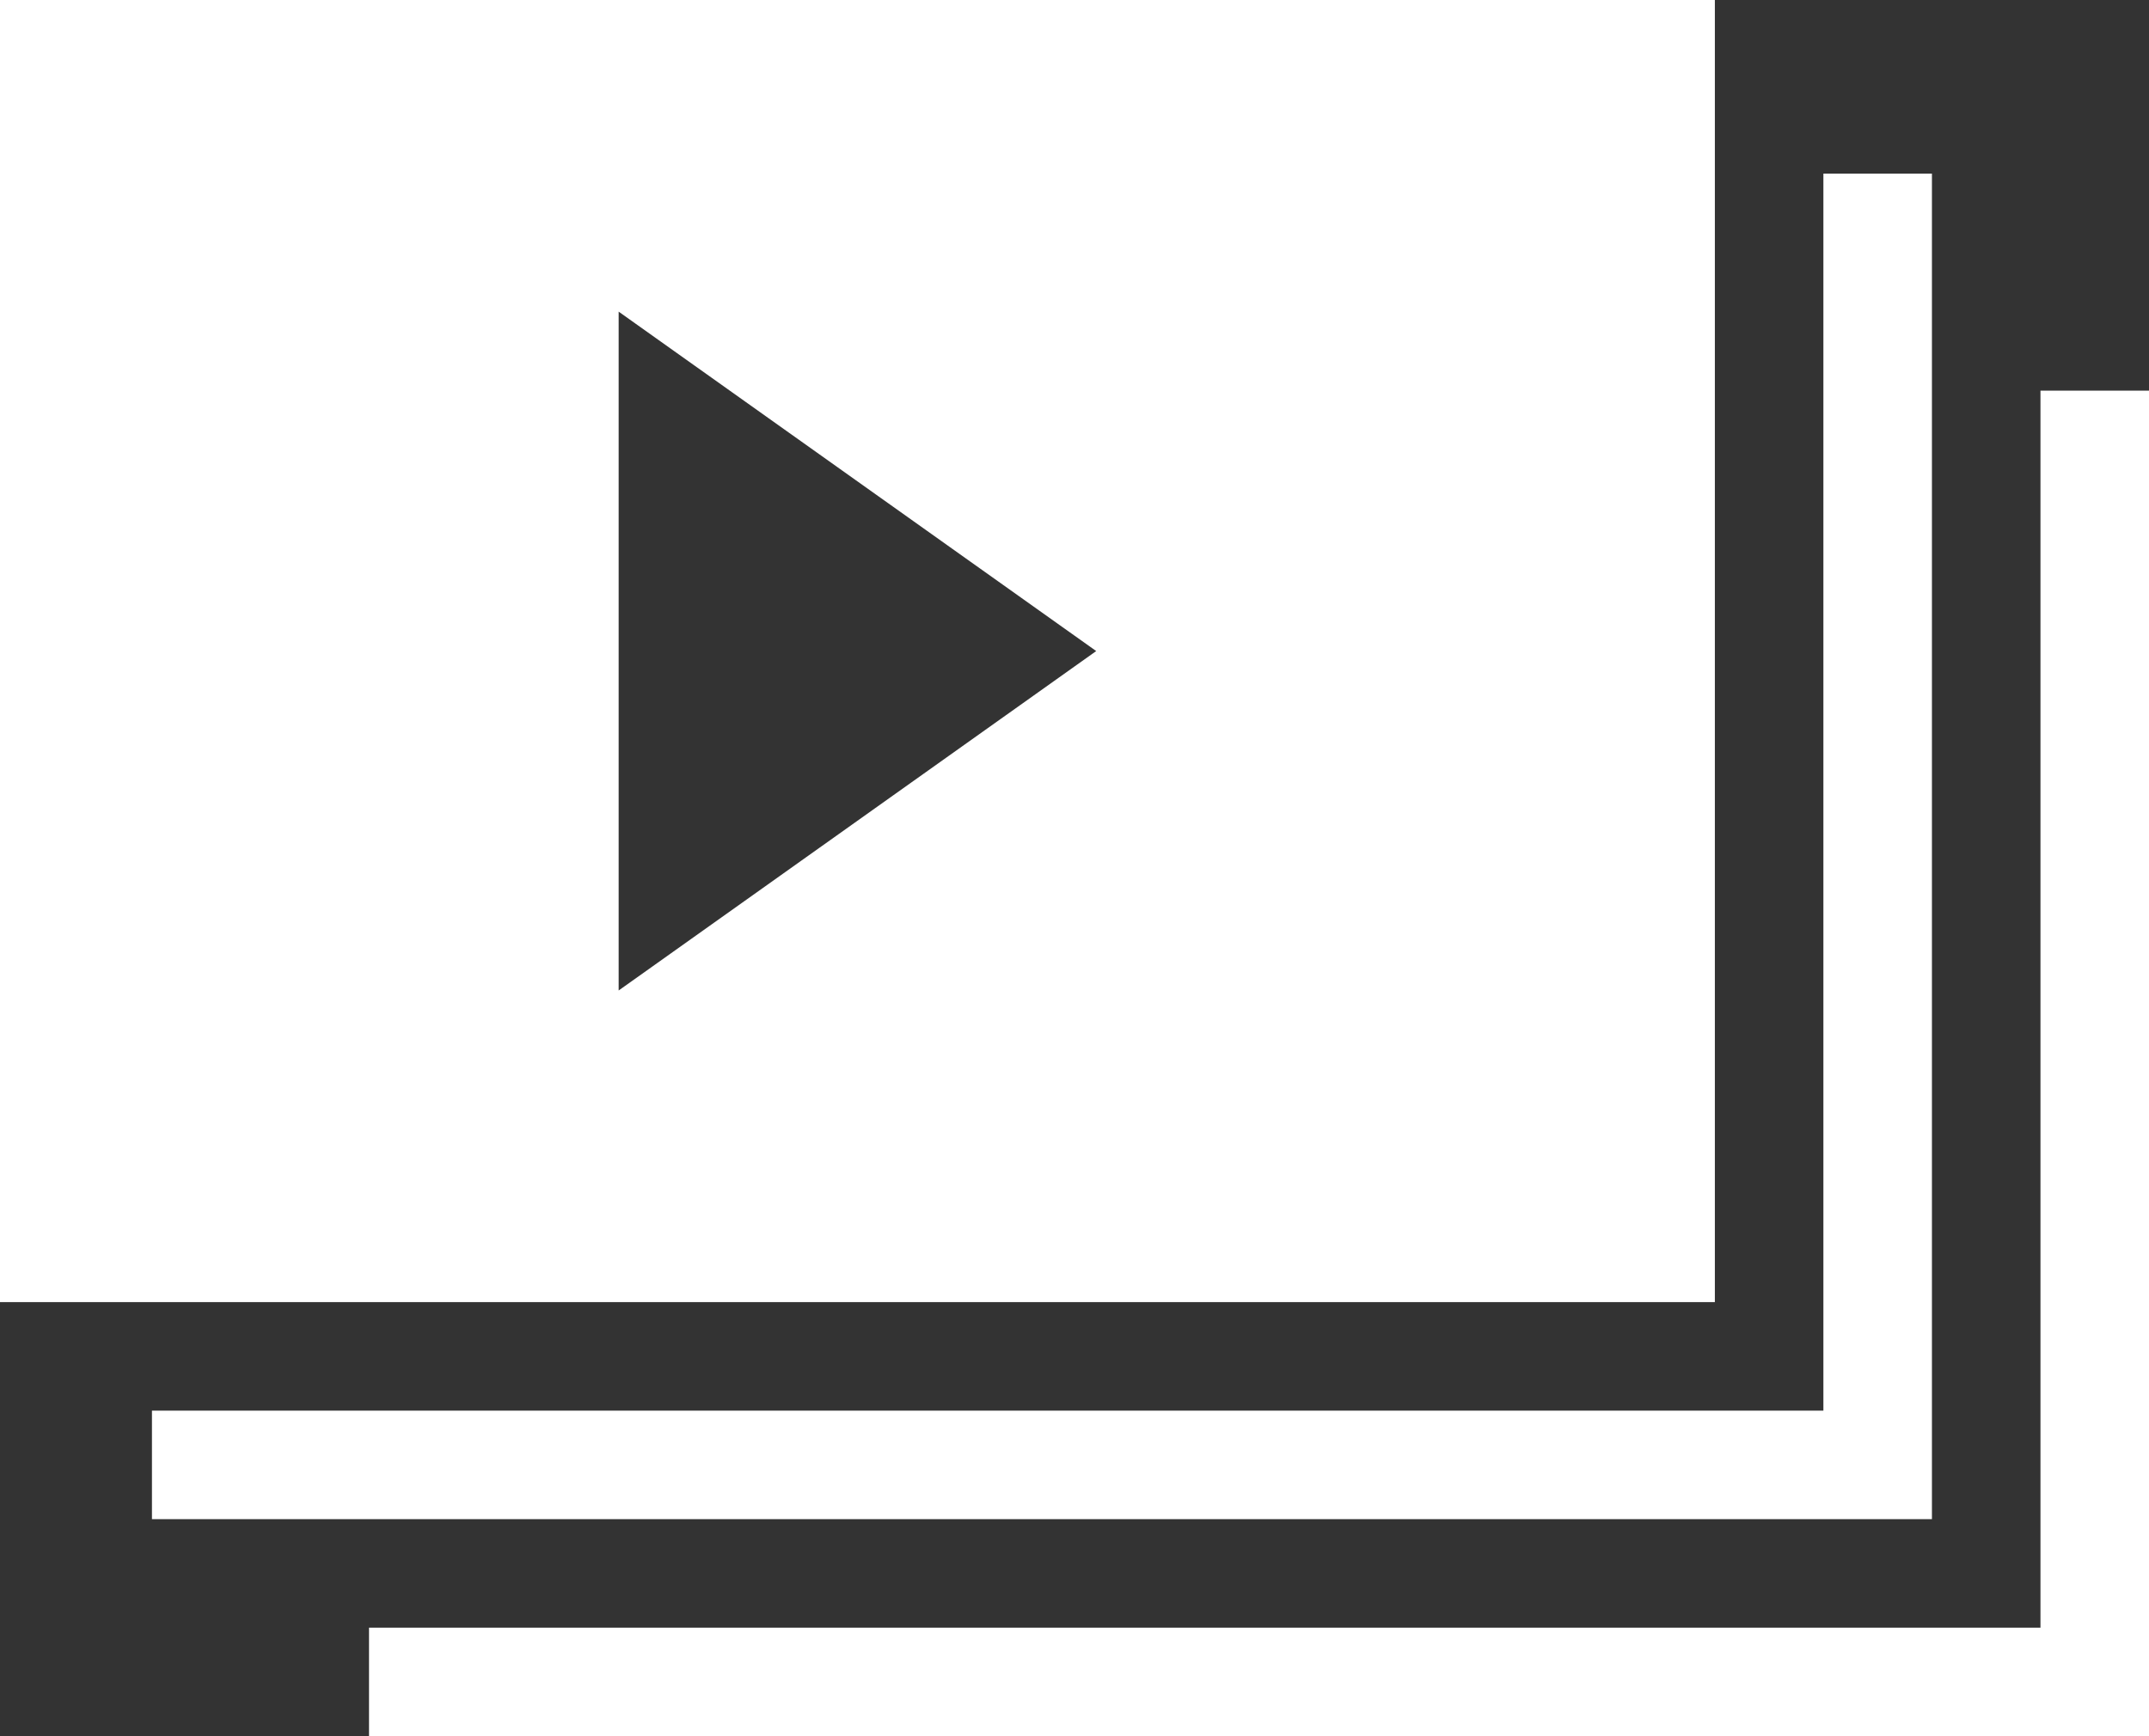
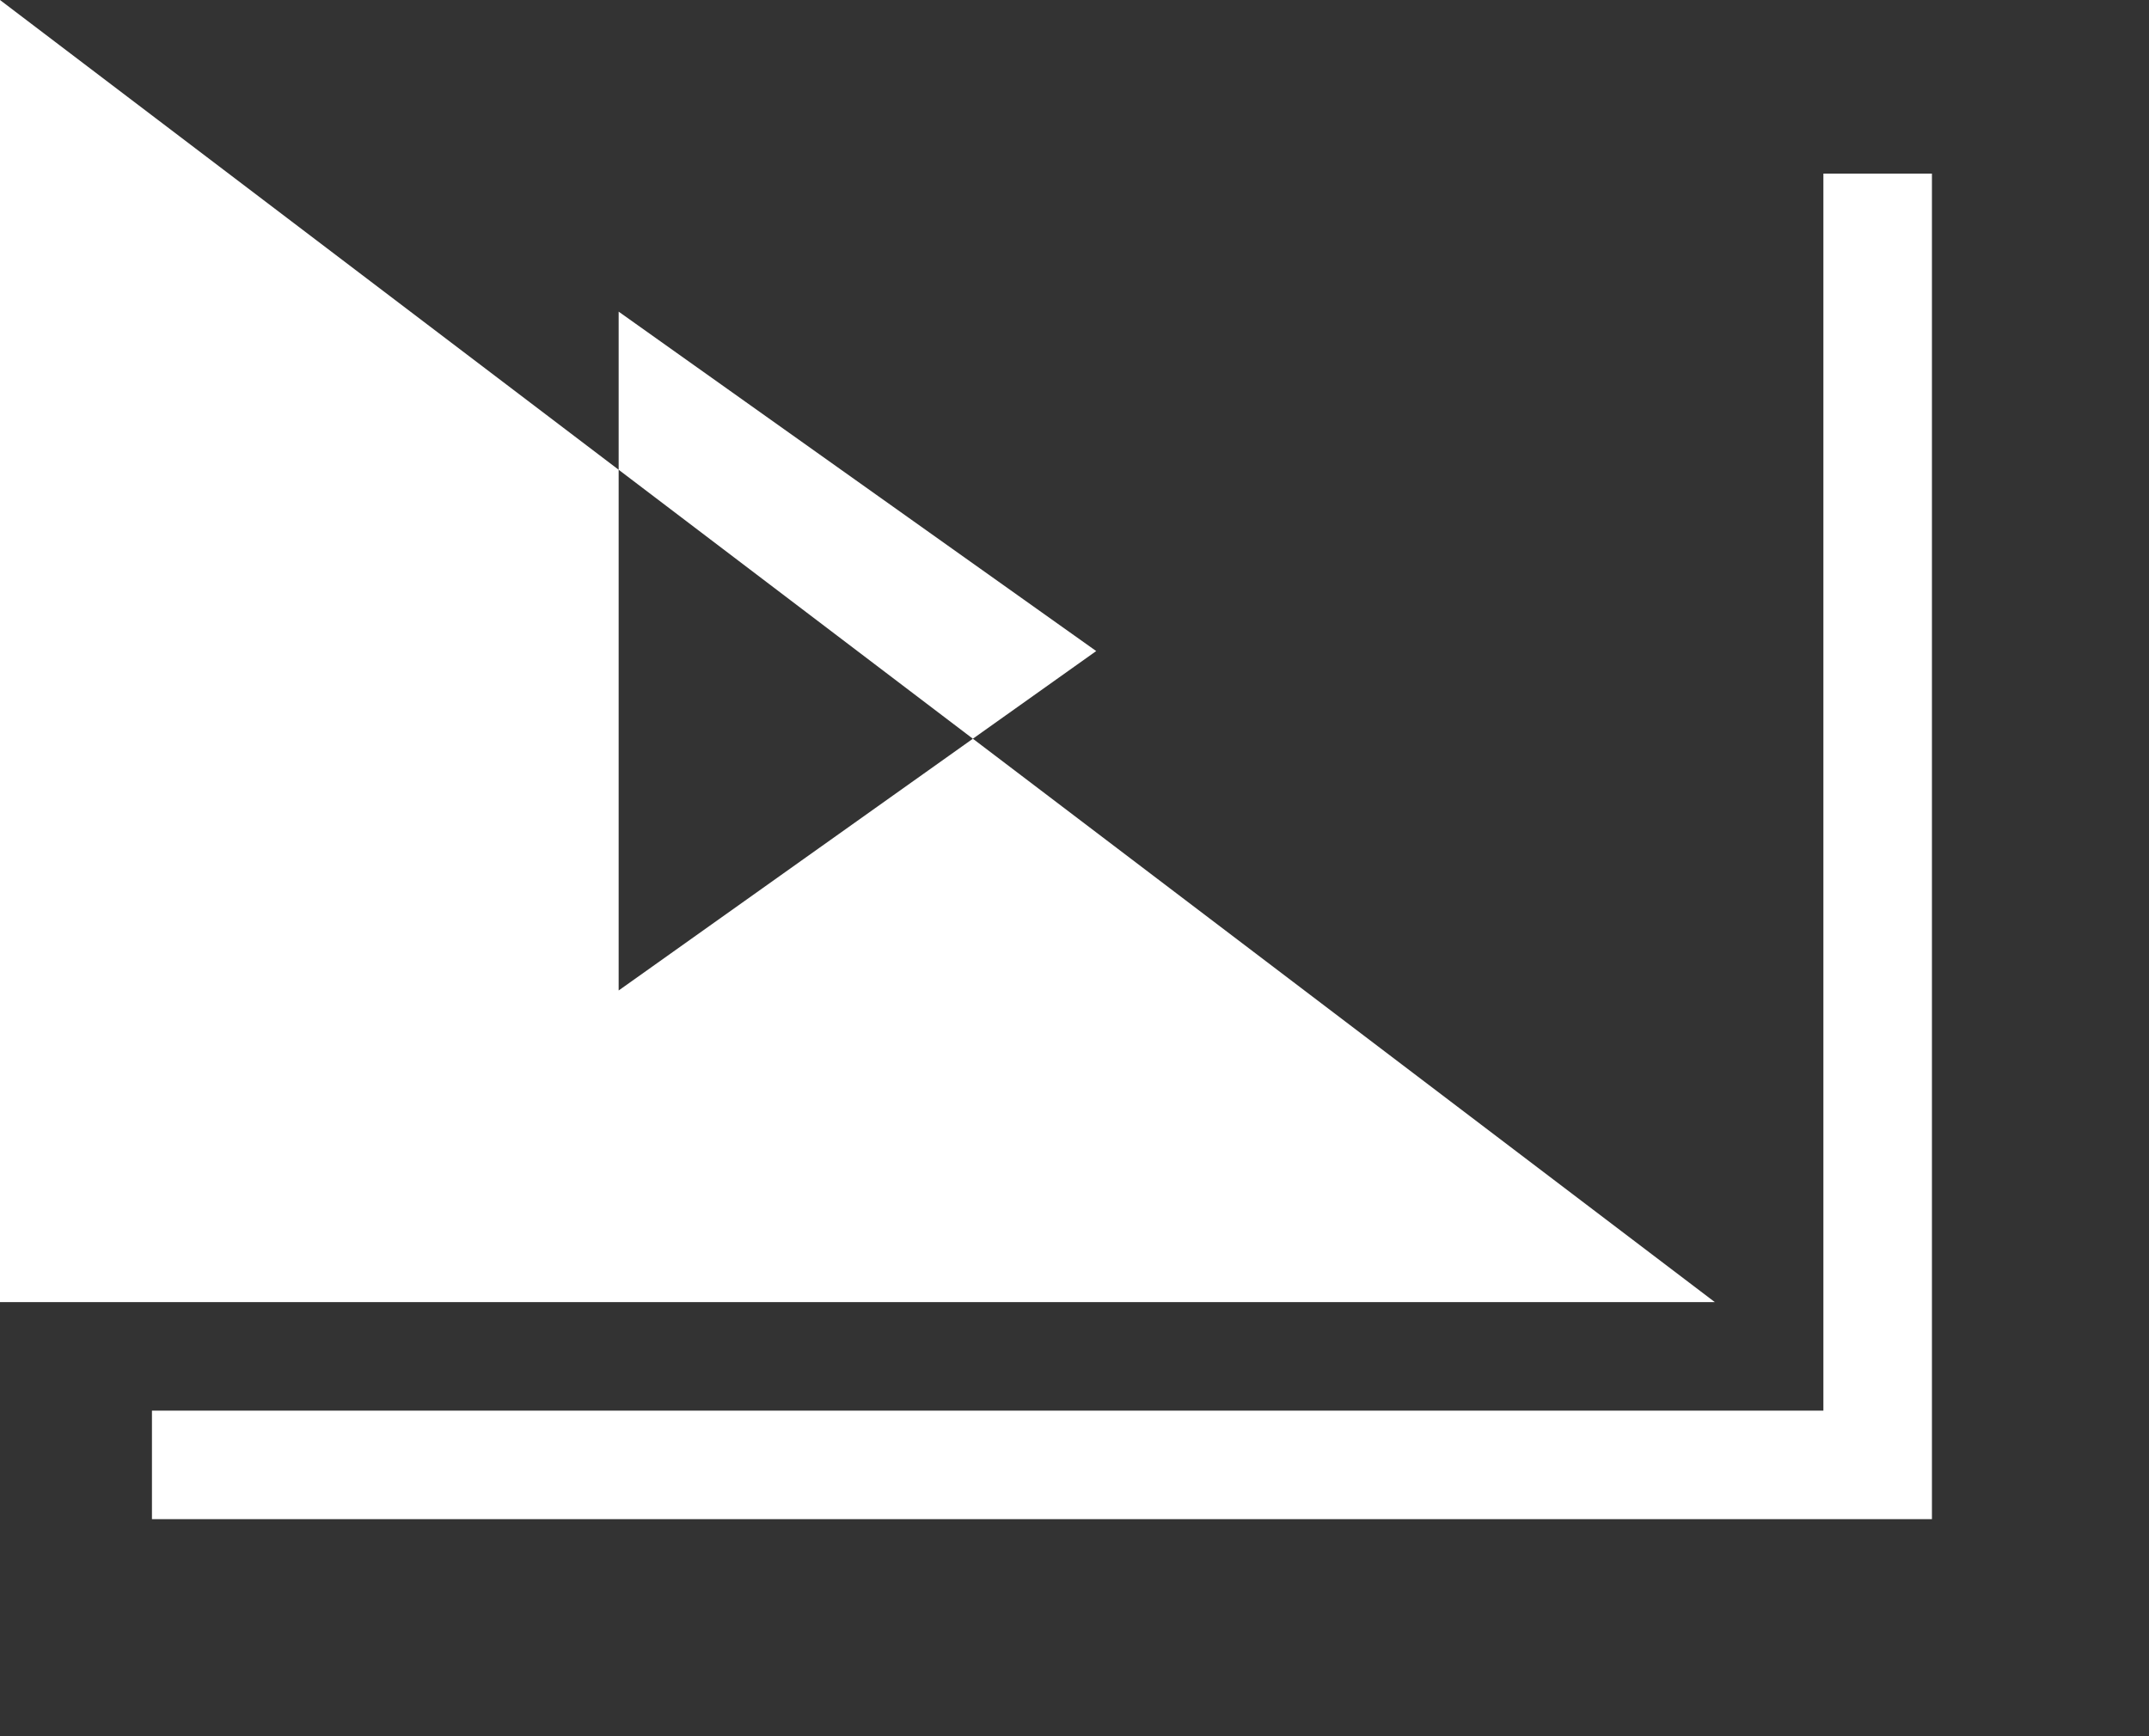
<svg xmlns="http://www.w3.org/2000/svg" viewBox="0 0 99 80">
  <rect x="0" y="0" width="99" height="80" fill="#333333" stroke="none" />
  <defs>
    <style>.cls-1{fill:#fff;}</style>
  </defs>
  <g id="Layer_2" data-name="Layer 2">
    <g id="Layer_1-2" data-name="Layer 1">
      <g id="Layer_2-2" data-name="Layer 2">
        <g id="Layer_1-2-2" data-name="Layer 1-2">
          <polygon class="cls-1" points="84 8 84 65 7 65 7 70 89 70 89 8 84 8" />
-           <polygon class="cls-1" points="94 18 94 75 17 75 17 80 99 80 99 18 94 18" />
-           <path class="cls-1" d="M0,0V60H79V0ZM28.5,45.64V14.36L50.5,30Z" />
+           <path class="cls-1" d="M0,0V60H79ZM28.5,45.64V14.36L50.5,30Z" />
        </g>
      </g>
    </g>
  </g>
</svg>